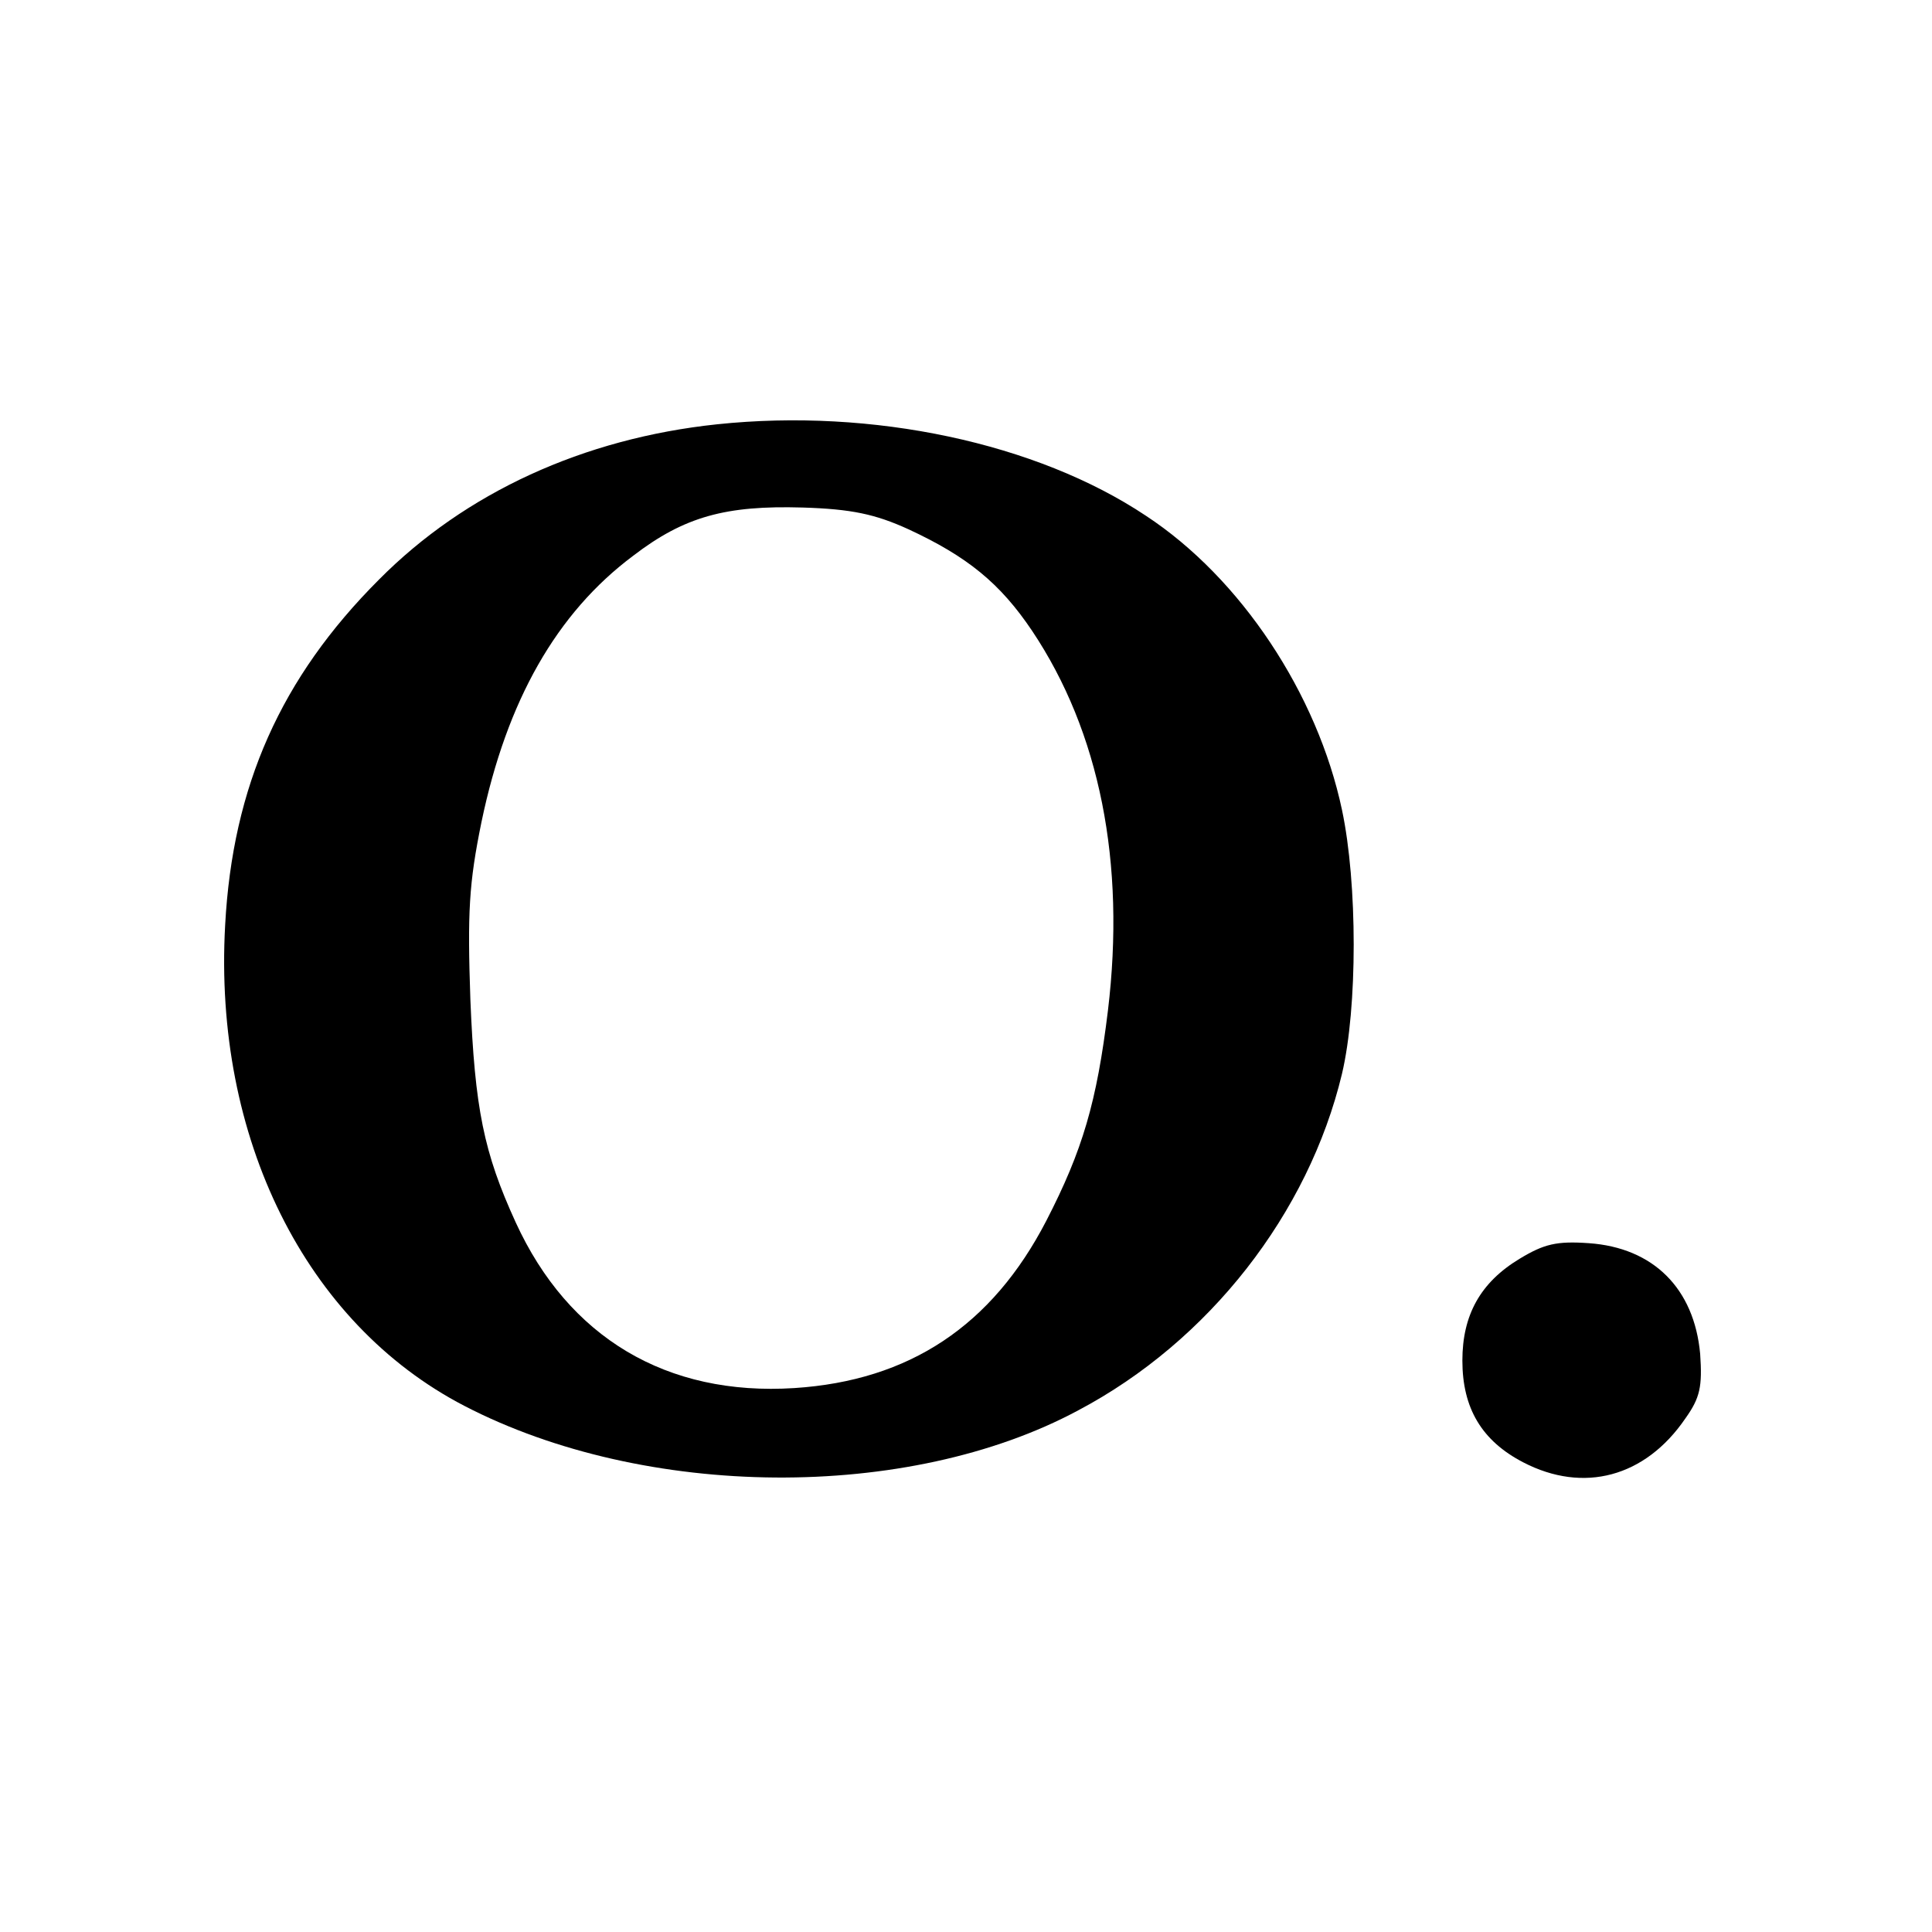
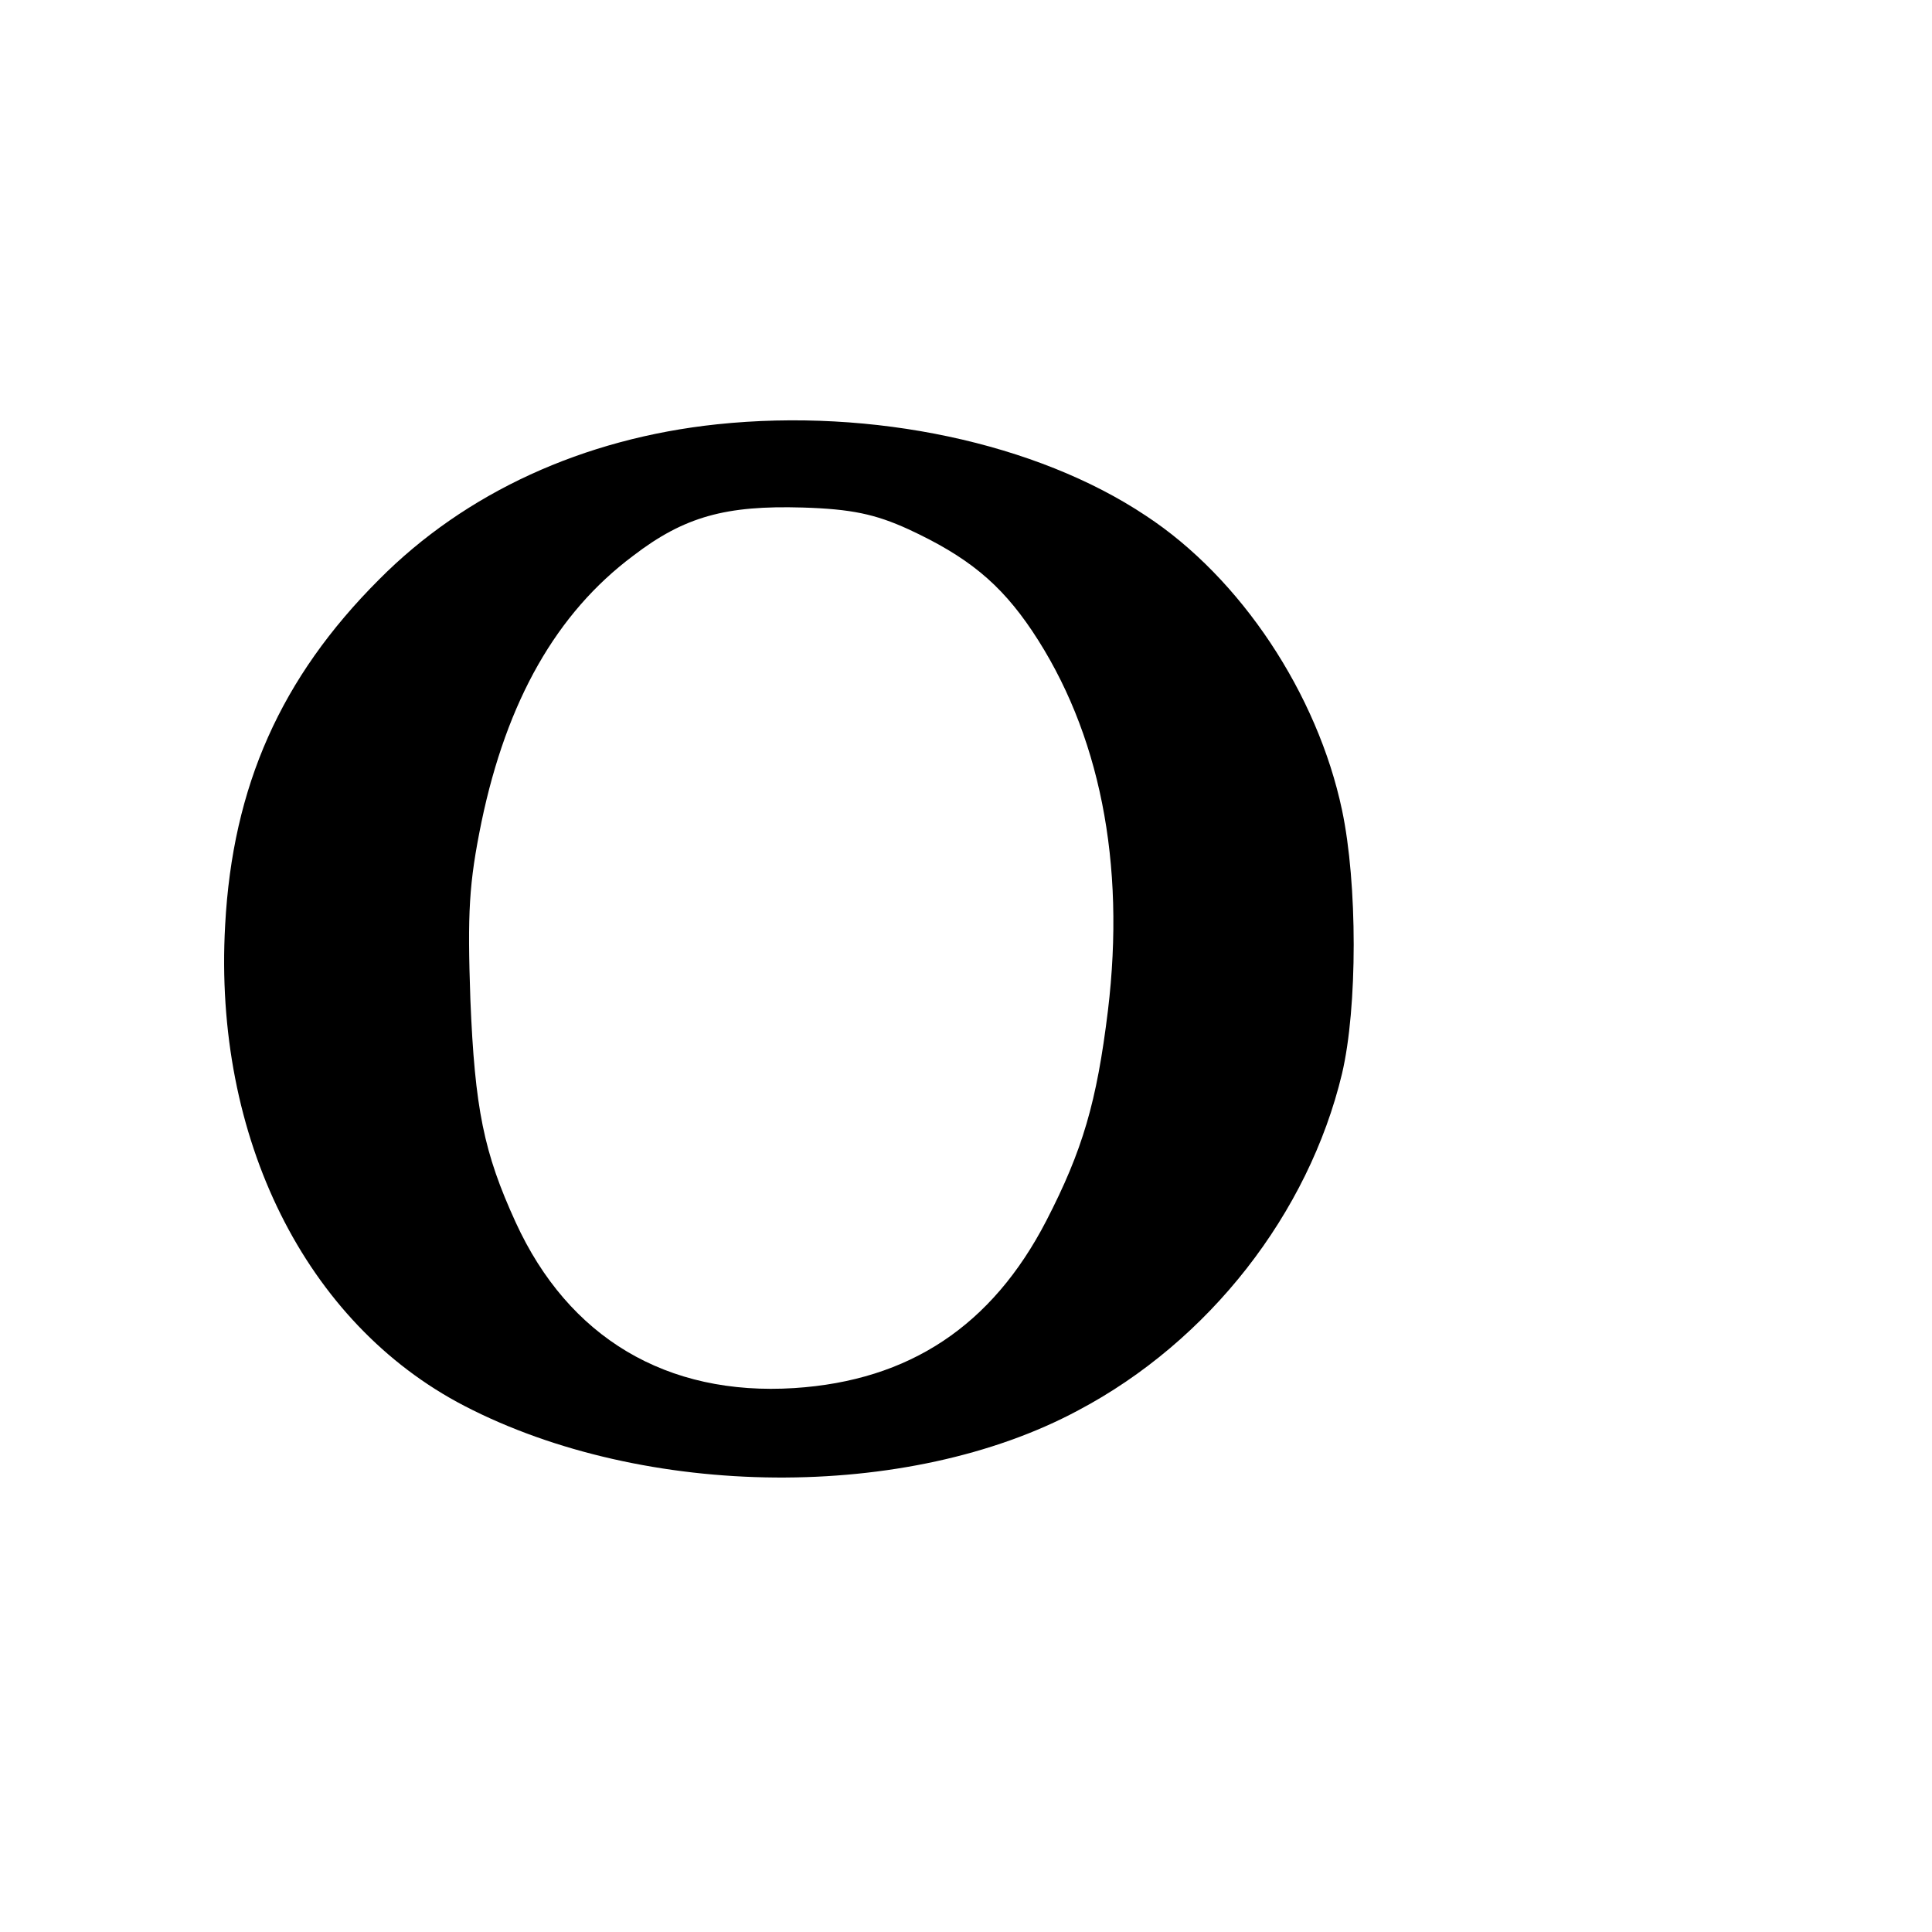
<svg xmlns="http://www.w3.org/2000/svg" version="1.0" width="260pt" height="260pt" viewBox="0 0 260 260" preserveAspectRatio="xMidYMid meet">
  <g transform="translate(0,260) scale(0.1,-0.1)" fill="#000000" stroke="none">
    <path d="M965 2029 c-180 -19 -339 -92 -455 -209 -132 -132 -197 -278 -207 -465 -16 -286 108 -536 322 -647 243 -126 597 -129 826 -6 176 93 310 265 355 453 21 89 21 256 0 355 -33 156 -136 312 -264 396 -147 98 -368 145 -577 123z m257 -141 c80 -37 124 -73 167 -137 91 -136 126 -312 102 -511 -15 -123 -34 -188 -83 -283 -73 -141 -184 -215 -339 -225 -172 -11 -304 68 -375 223 -43 94 -55 153 -61 300 -4 117 -2 156 15 239 34 163 101 281 204 358 69 53 125 68 228 65 66 -2 98 -9 142 -29z" />
-     <path d="M2045 906 c-53 -32 -77 -76 -77 -137 0 -64 26 -108 82 -137 81 -42 164 -20 218 59 20 28 23 43 20 87 -8 88 -63 143 -150 149 -43 3 -60 -1 -93 -21z" />
  </g>
</svg>